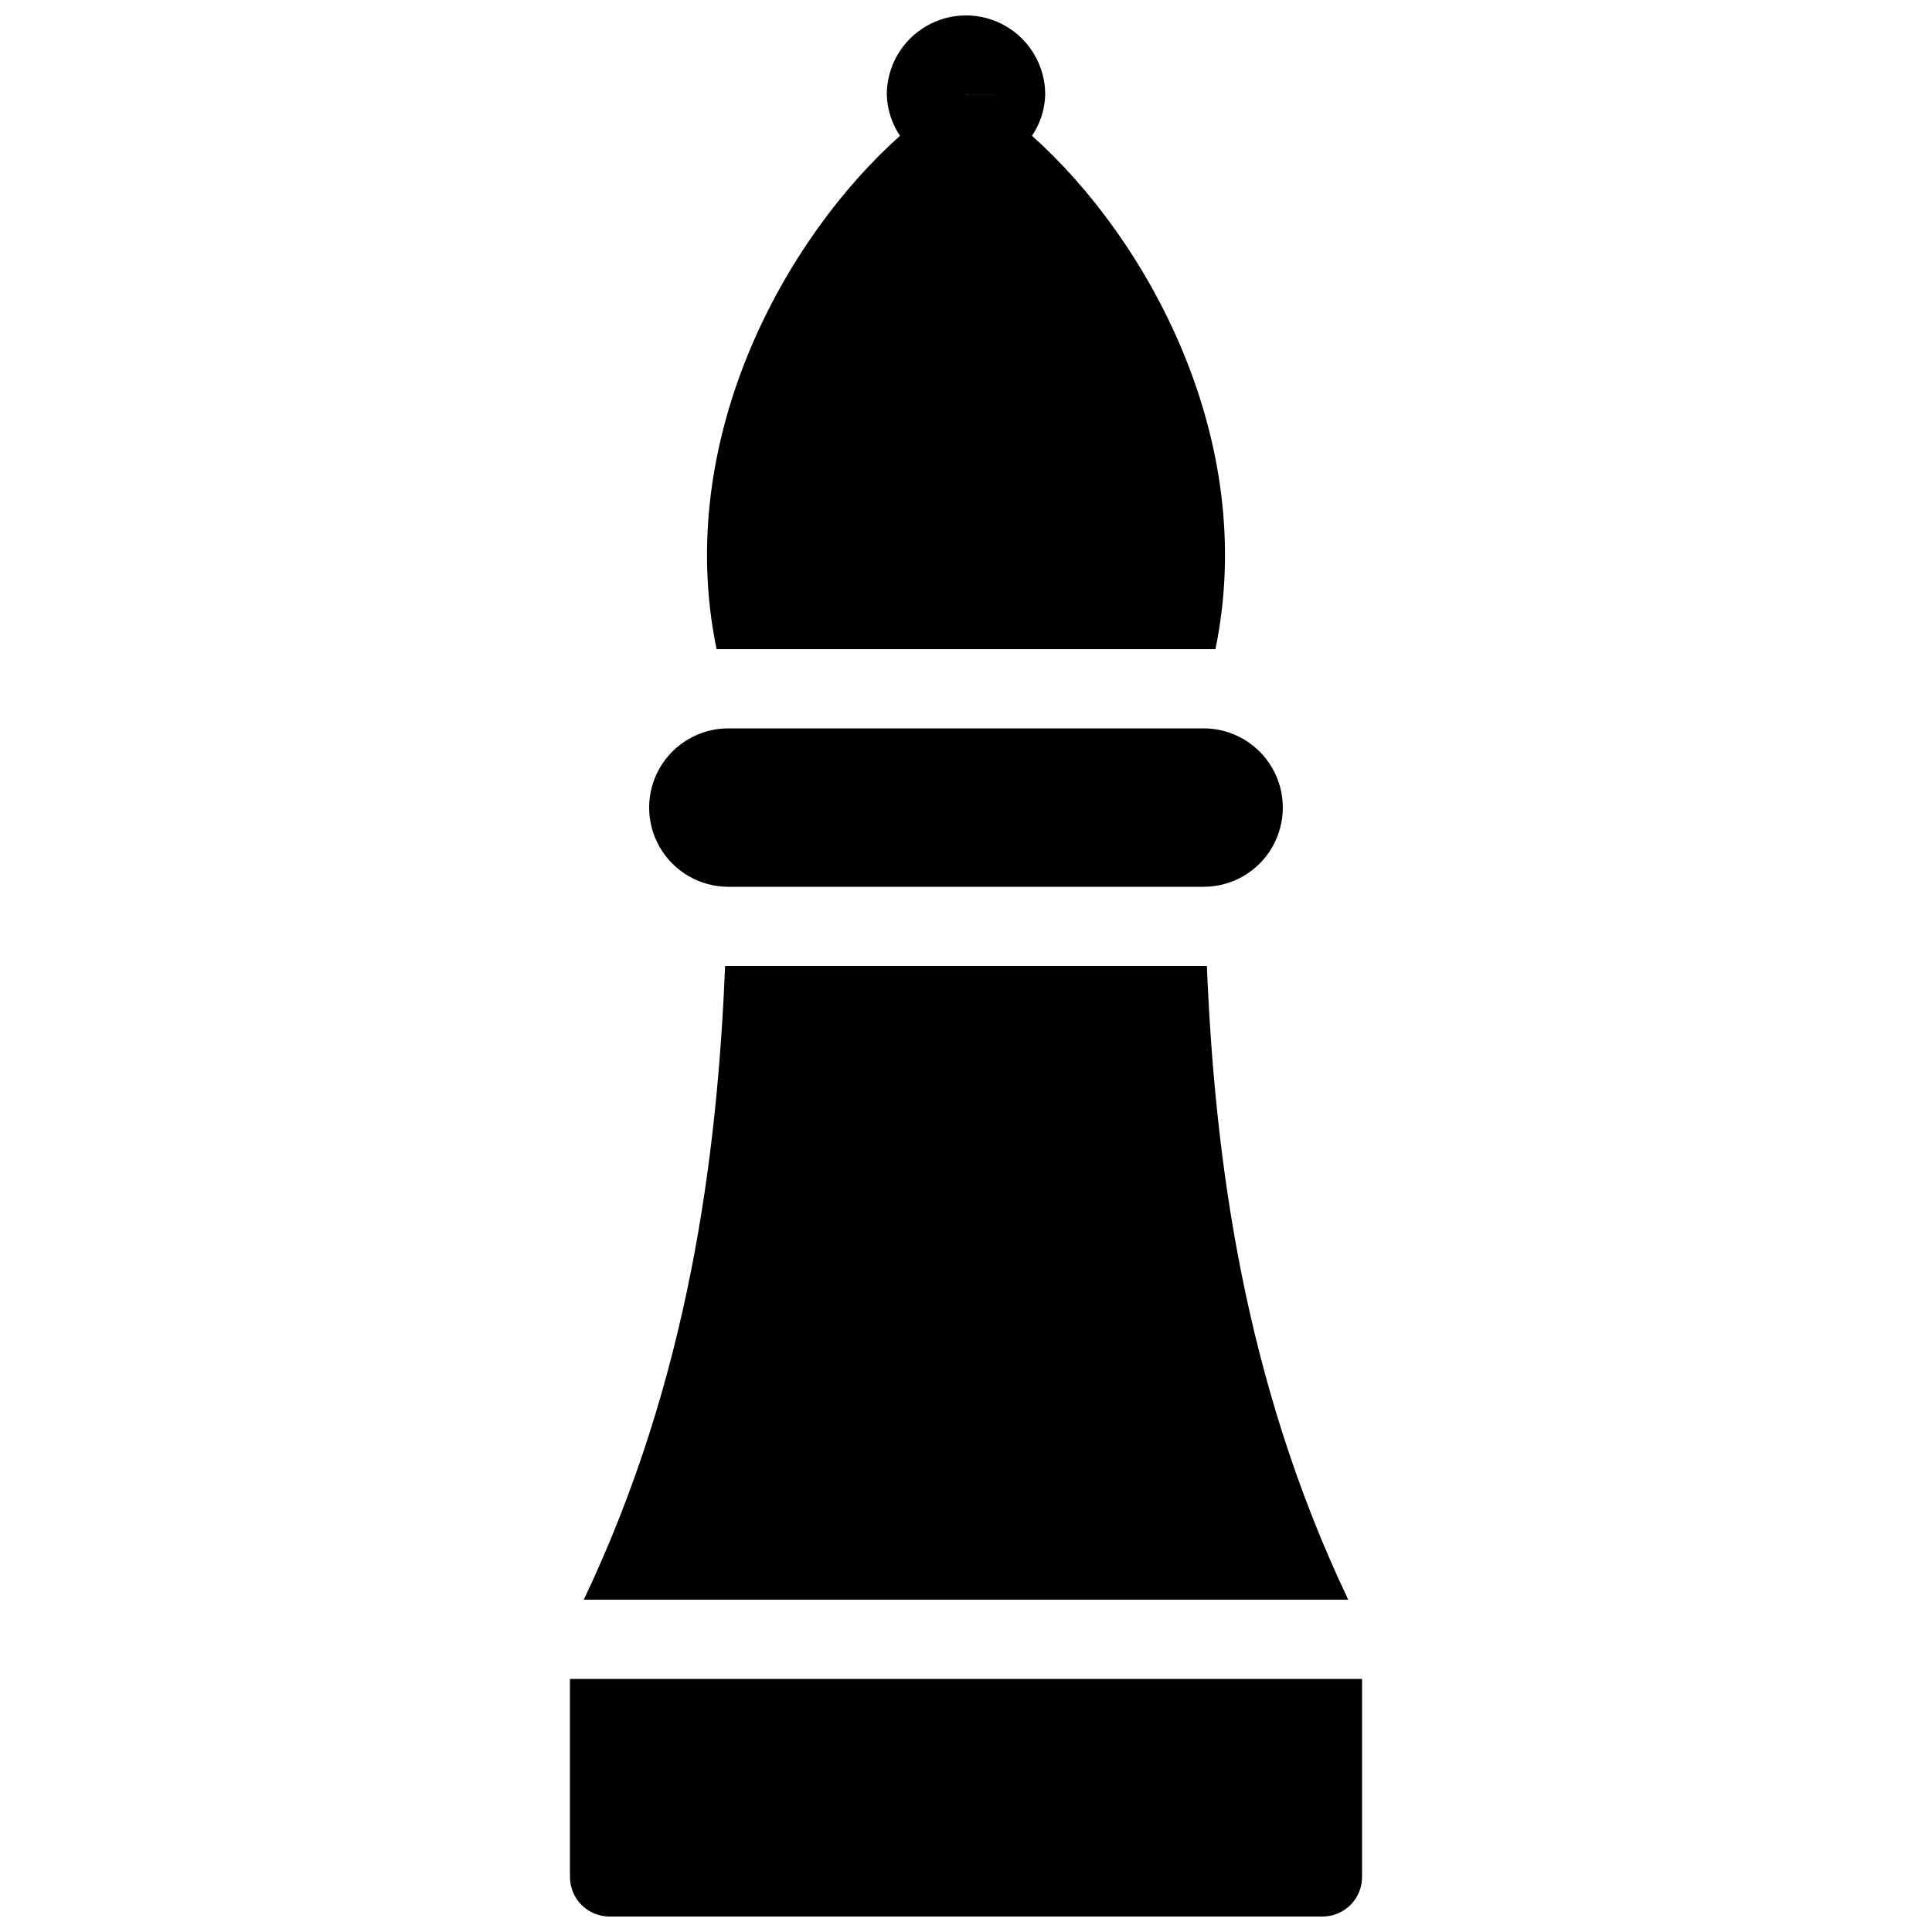
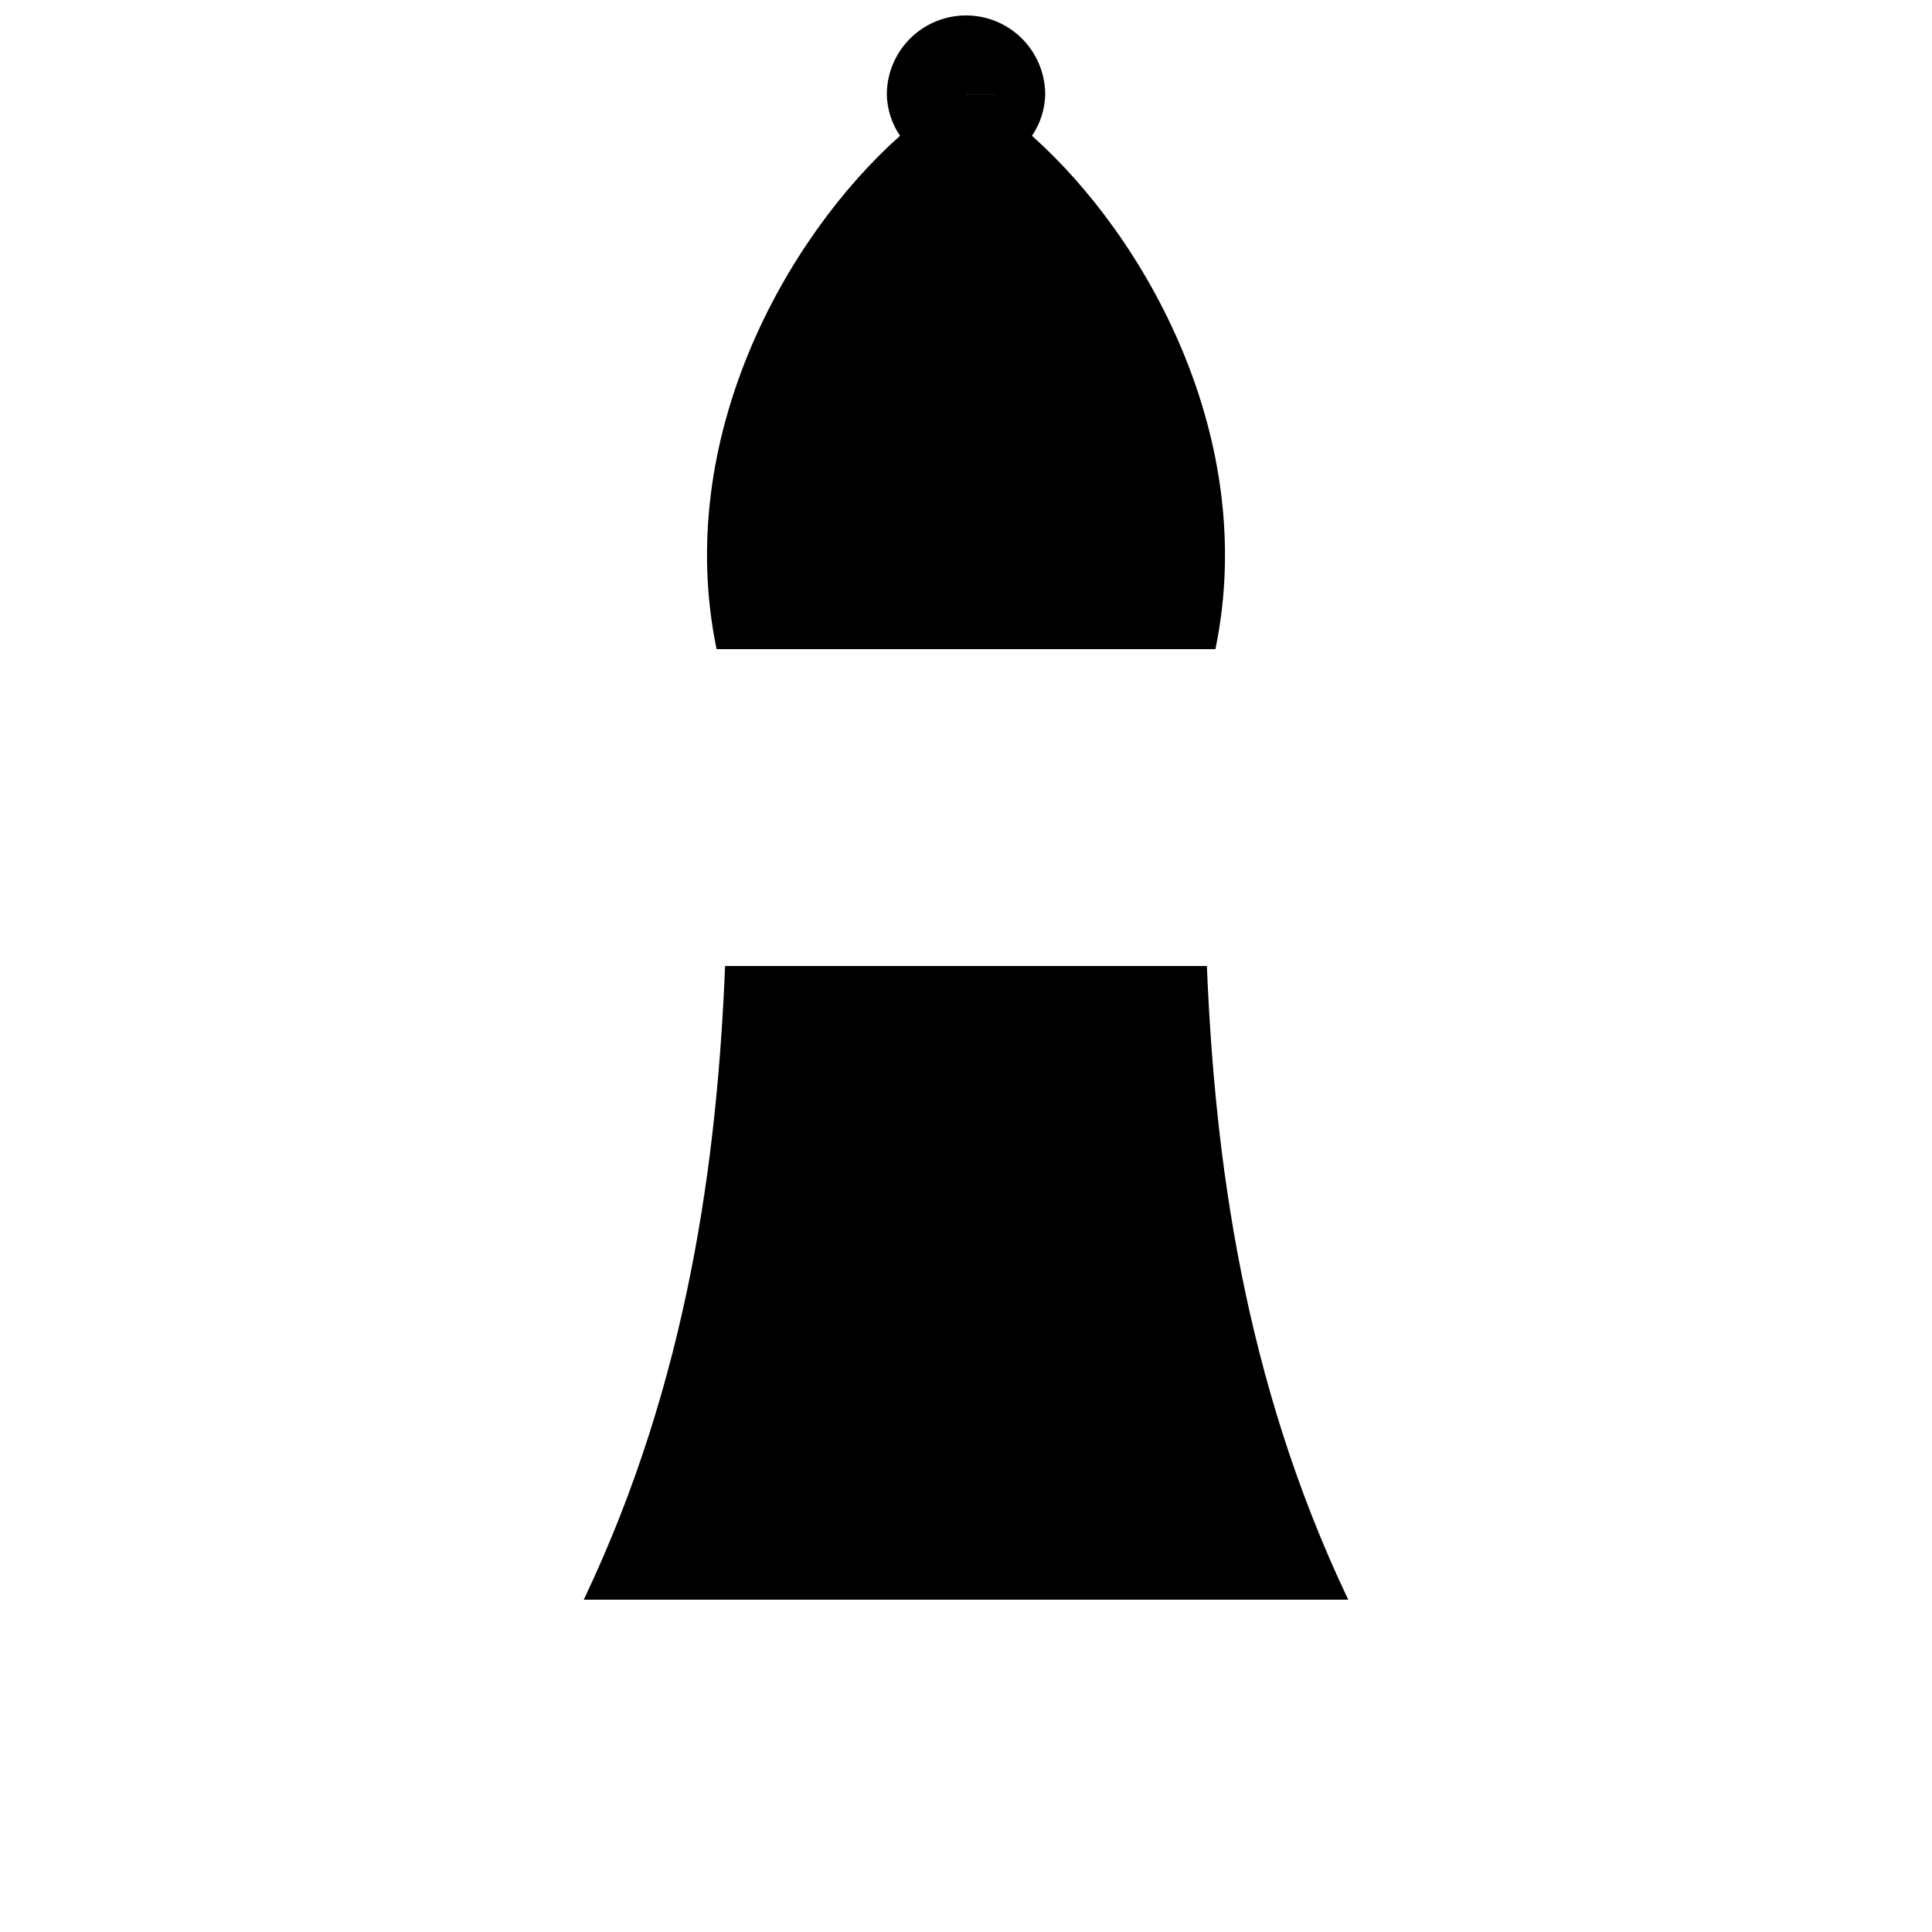
<svg xmlns="http://www.w3.org/2000/svg" width="800px" height="800px" version="1.1" viewBox="144 144 512 512">
  <defs>
    <clipPath id="b">
      <path d="m295 588h210v63.902h-210z" />
    </clipPath>
    <clipPath id="a">
      <path d="m331 148.09h138v168.91h-138z" />
    </clipPath>
  </defs>
  <g clip-path="url(#b)">
-     <path d="m295.04 588.93v52.48c0 2.785 1.105 5.453 3.074 7.422s4.637 3.074 7.422 3.074h188.93c2.785 0 5.457-1.105 7.422-3.074 1.969-1.969 3.074-4.637 3.074-7.422v-52.48z" />
-   </g>
+     </g>
  <g clip-path="url(#a)">
    <path d="m466.1 316.03c11.523-55.664-18.234-108.97-48.613-136.04v-0.004c2.188-3.227 3.406-7.012 3.508-10.906 0-7.5-4.004-14.43-10.496-18.18-6.496-3.75-14.5-3.75-20.992 0-6.496 3.75-10.496 10.68-10.496 18.18 0.102 3.894 1.316 7.68 3.504 10.906-30.379 27.066-60.137 80.371-48.613 136.04zm-55.602-146.95h-10.488l-0.008-0.02z" />
  </g>
-   <path d="m337.02 379.01h125.95c7.496 0 14.43-4.004 18.18-10.496 3.746-6.496 3.746-14.5 0-20.992-3.75-6.496-10.684-10.496-18.18-10.496h-125.95c-7.5 0-14.43 4-18.18 10.496-3.75 6.492-3.75 14.496 0 20.992 3.75 6.492 10.68 10.496 18.18 10.496z" />
  <path d="m463.84 400h-127.68c-2.082 50.723-9.656 109.55-37.461 167.94l202.6-0.004c-27.805-58.383-35.383-117.21-37.461-167.93z" />
</svg>